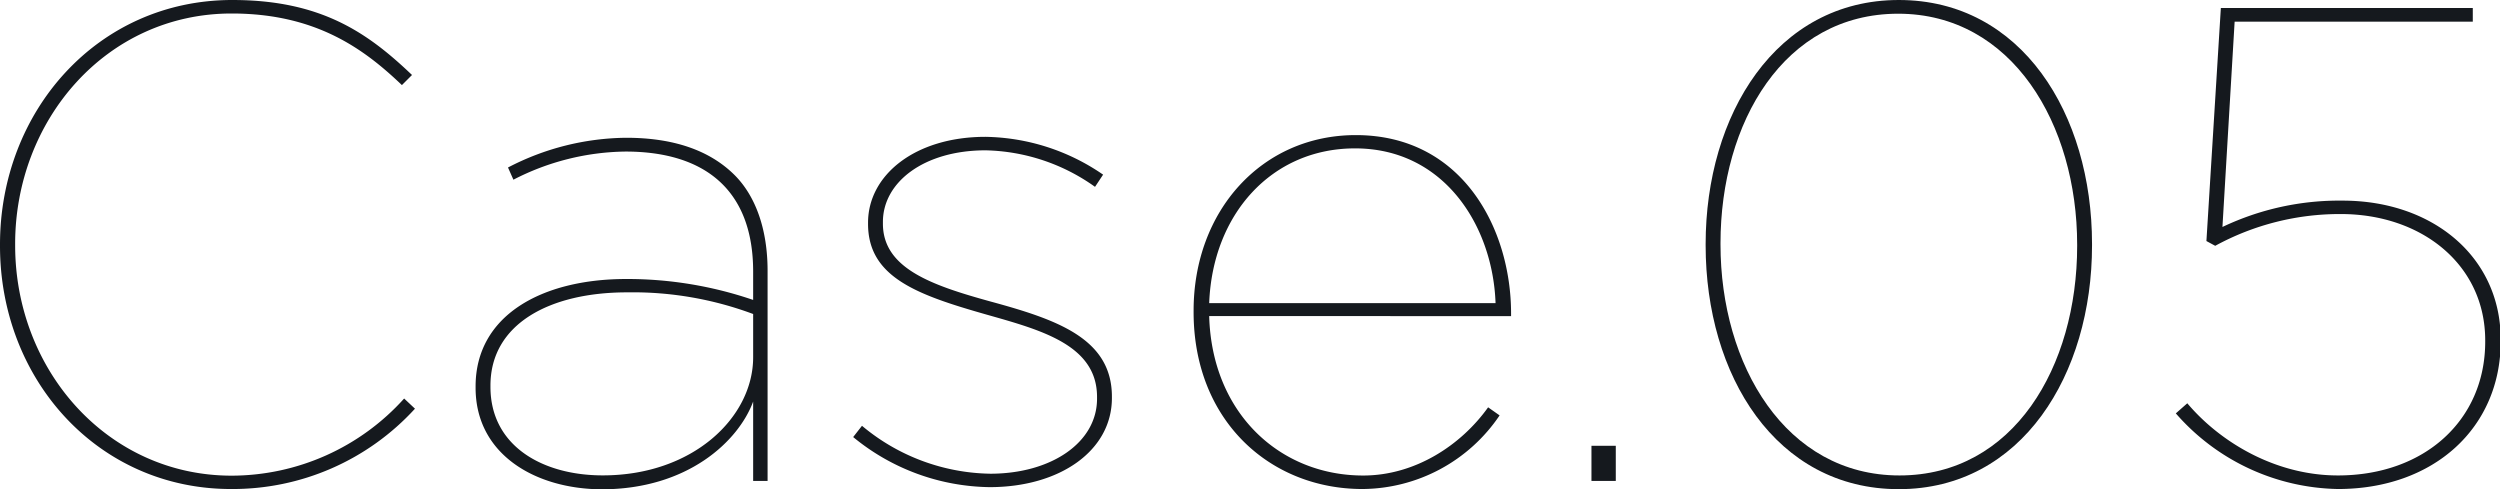
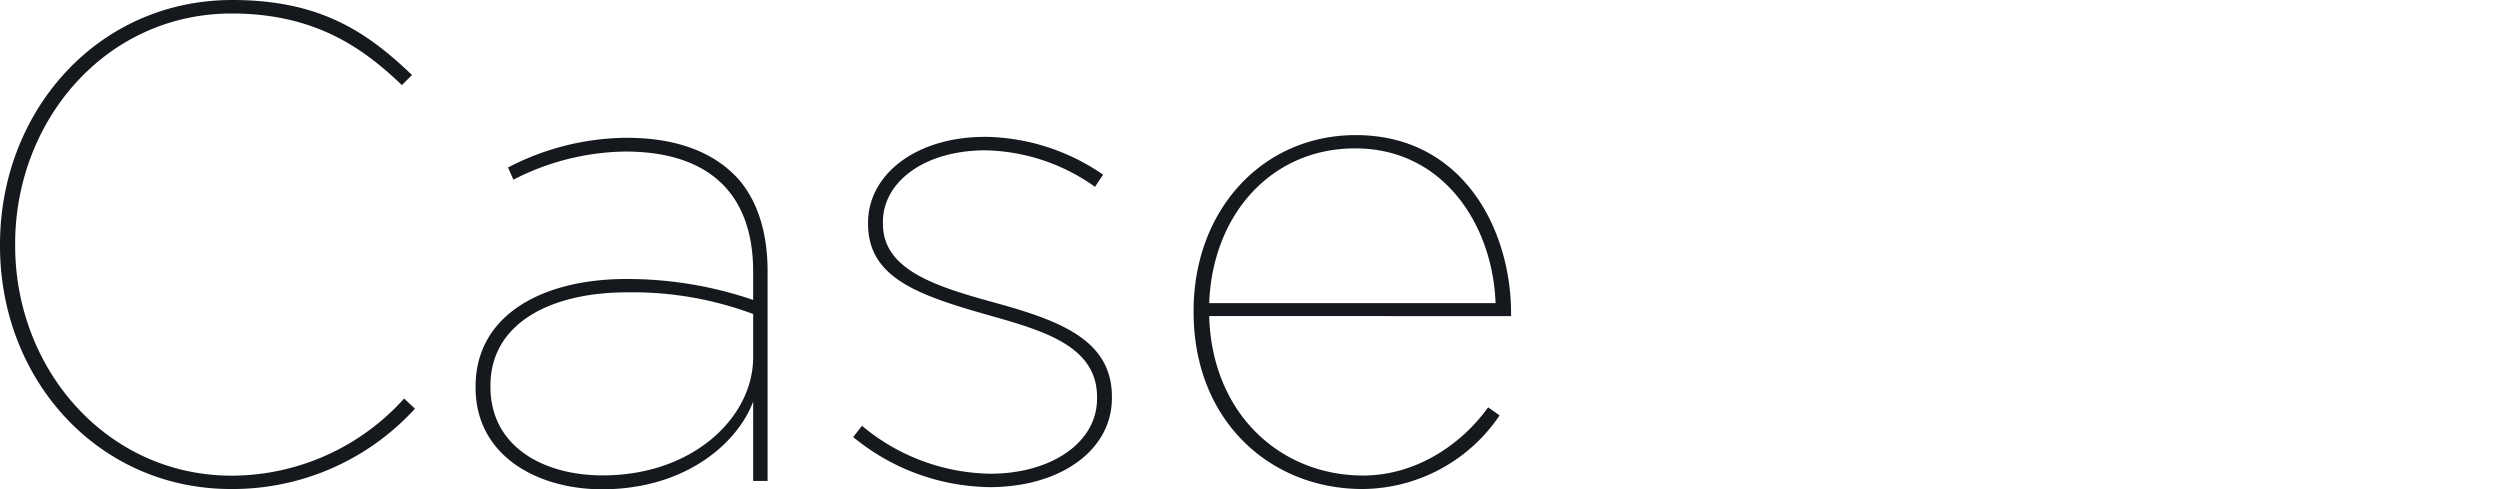
<svg xmlns="http://www.w3.org/2000/svg" viewBox="0 0 346.41 67.76">
  <defs>
    <style>.cls-1{fill:#15191e;}</style>
  </defs>
  <g id="レイヤー_2" data-name="レイヤー 2">
    <g id="レイヤー_1-2" data-name="レイヤー 1">
      <path class="cls-1" d="M0,34.07v-.19C0,15.44,13.48,0,32.2,0,44.55,0,51,4.59,57.09,10.39l-1.4,1.4c-5.24-5-11.89-9.92-23.59-9.92-17.4,0-30,14.79-30,31.92V34c0,17.31,12.82,31.91,30,31.91A32.23,32.23,0,0,0,56,55.22l1.5,1.41A34.22,34.22,0,0,1,32,67.76C13.57,67.76,0,52.6,0,34.07Z" />
      <path class="cls-1" d="M65.9,53.73v-.19c0-9.83,9.17-14.88,20.87-14.88a53.87,53.87,0,0,1,17.59,2.9V37.63C104.36,26.3,97.63,21,86.67,21A34.69,34.69,0,0,0,71.14,24.9l-.75-1.69a36.07,36.07,0,0,1,16.38-4.12c6.46,0,11.51,1.69,15,5.15,2.91,2.9,4.59,7.49,4.59,13.29V66.64h-2v-11c-2,5.43-9,12.16-21,12.16C74.23,67.76,65.9,63,65.9,53.73Zm38.46-4.22v-6a47.74,47.74,0,0,0-17.5-3c-10.57,0-18.9,4.3-18.9,12.91v.19c0,8.24,7.3,12.26,15.53,12.26C96,65.89,104.36,57.84,104.36,49.51Z" />
      <path class="cls-1" d="M118.22,60.56,119.44,59a28.36,28.36,0,0,0,17.78,6.64c8.42,0,14.79-4.3,14.79-10.39V55c0-7.21-7.77-9.27-15.35-11.42-9.55-2.72-16.38-5.15-16.38-12.55v-.18c0-6.55,6.46-11.89,16.28-11.89a29.46,29.46,0,0,1,16.29,5.24l-1.12,1.69a27,27,0,0,0-15.17-5.06c-8.51,0-14.22,4.4-14.22,9.92V31c0,6.18,6.74,8.52,14.88,10.77,9.27,2.52,16.85,5.14,16.85,13.19v.19c0,7.3-7.21,12.35-16.94,12.35A30.33,30.33,0,0,1,118.22,60.56Z" />
      <path class="cls-1" d="M165.39,43.24v-.19c0-13.85,9.46-24.33,22.47-24.33,14.79,0,21.52,13,21.52,24.71v.37H167.55c.37,13.48,9.82,22.09,21.34,22.09,7.2,0,13.57-4.21,17.31-9.45l1.59,1.12a23.1,23.1,0,0,1-19,10.2C176,67.76,165.39,58.31,165.39,43.24ZM207.23,42c-.37-10.67-7.11-21.44-19.47-21.44-11.6,0-19.75,9.17-20.21,21.44Z" />
-       <path class="cls-1" d="M220.52,61.77h3.37v4.87h-3.37Z" />
-       <path class="cls-1" d="M236.34,34v-.19C236.34,15.91,246.08,0,263.11,0s26.77,15.82,26.77,33.79V34c0,17.87-9.73,33.78-26.77,33.78S236.34,52,236.34,34Zm51.48.09v-.19c0-16.66-9-32-24.8-32S238.4,16.94,238.4,33.7v.18c0,16.66,9,32,24.8,32S287.82,50.82,287.82,34.07Z" />
-       <path class="cls-1" d="M301.49,57.28l1.59-1.4c4.59,5.43,12.26,10,20.87,10,12,0,20.41-7.67,20.41-18.53v-.19c0-10.48-8.8-17.5-20-17.5a36,36,0,0,0-17.41,4.4l-1.22-.66,2-32.29h34.91V3h-33l-1.69,28.45a37.63,37.63,0,0,1,16.66-3.65c12.45,0,21.9,7.77,21.9,19.28v.19c0,12-9.26,20.49-22.55,20.49A30.5,30.5,0,0,1,301.49,57.28Z" />
    </g>
  </g>
</svg>